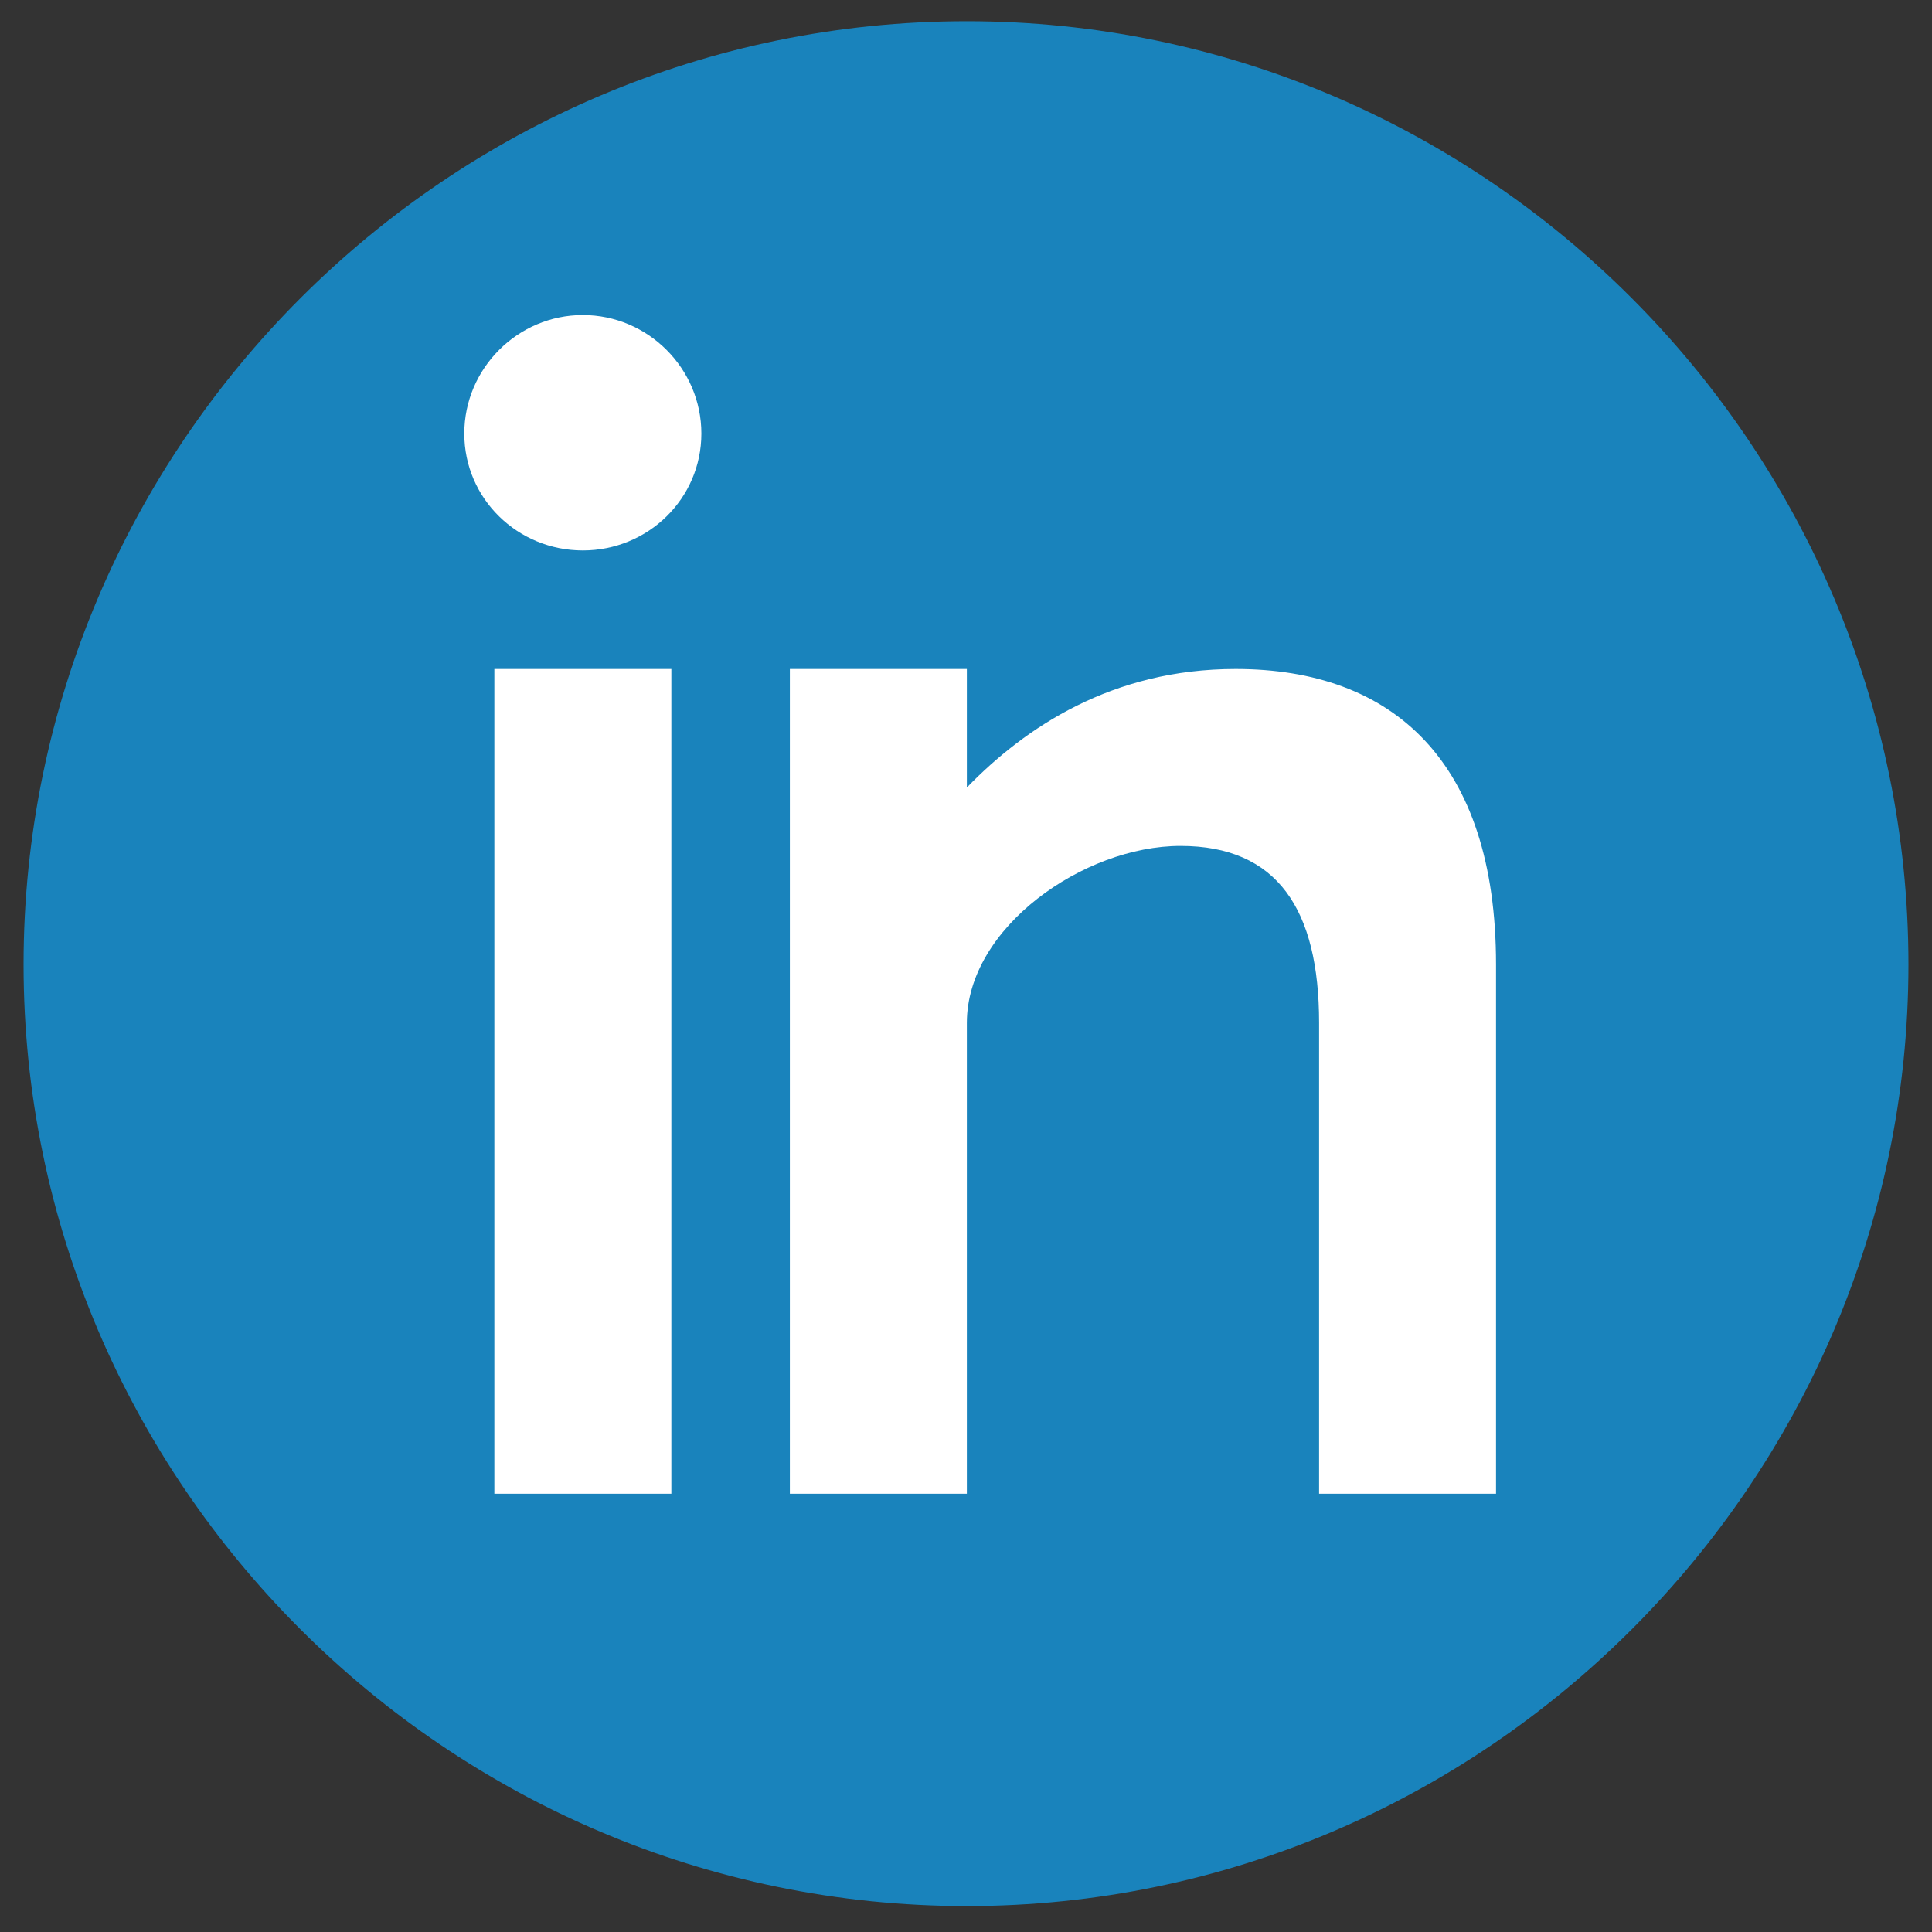
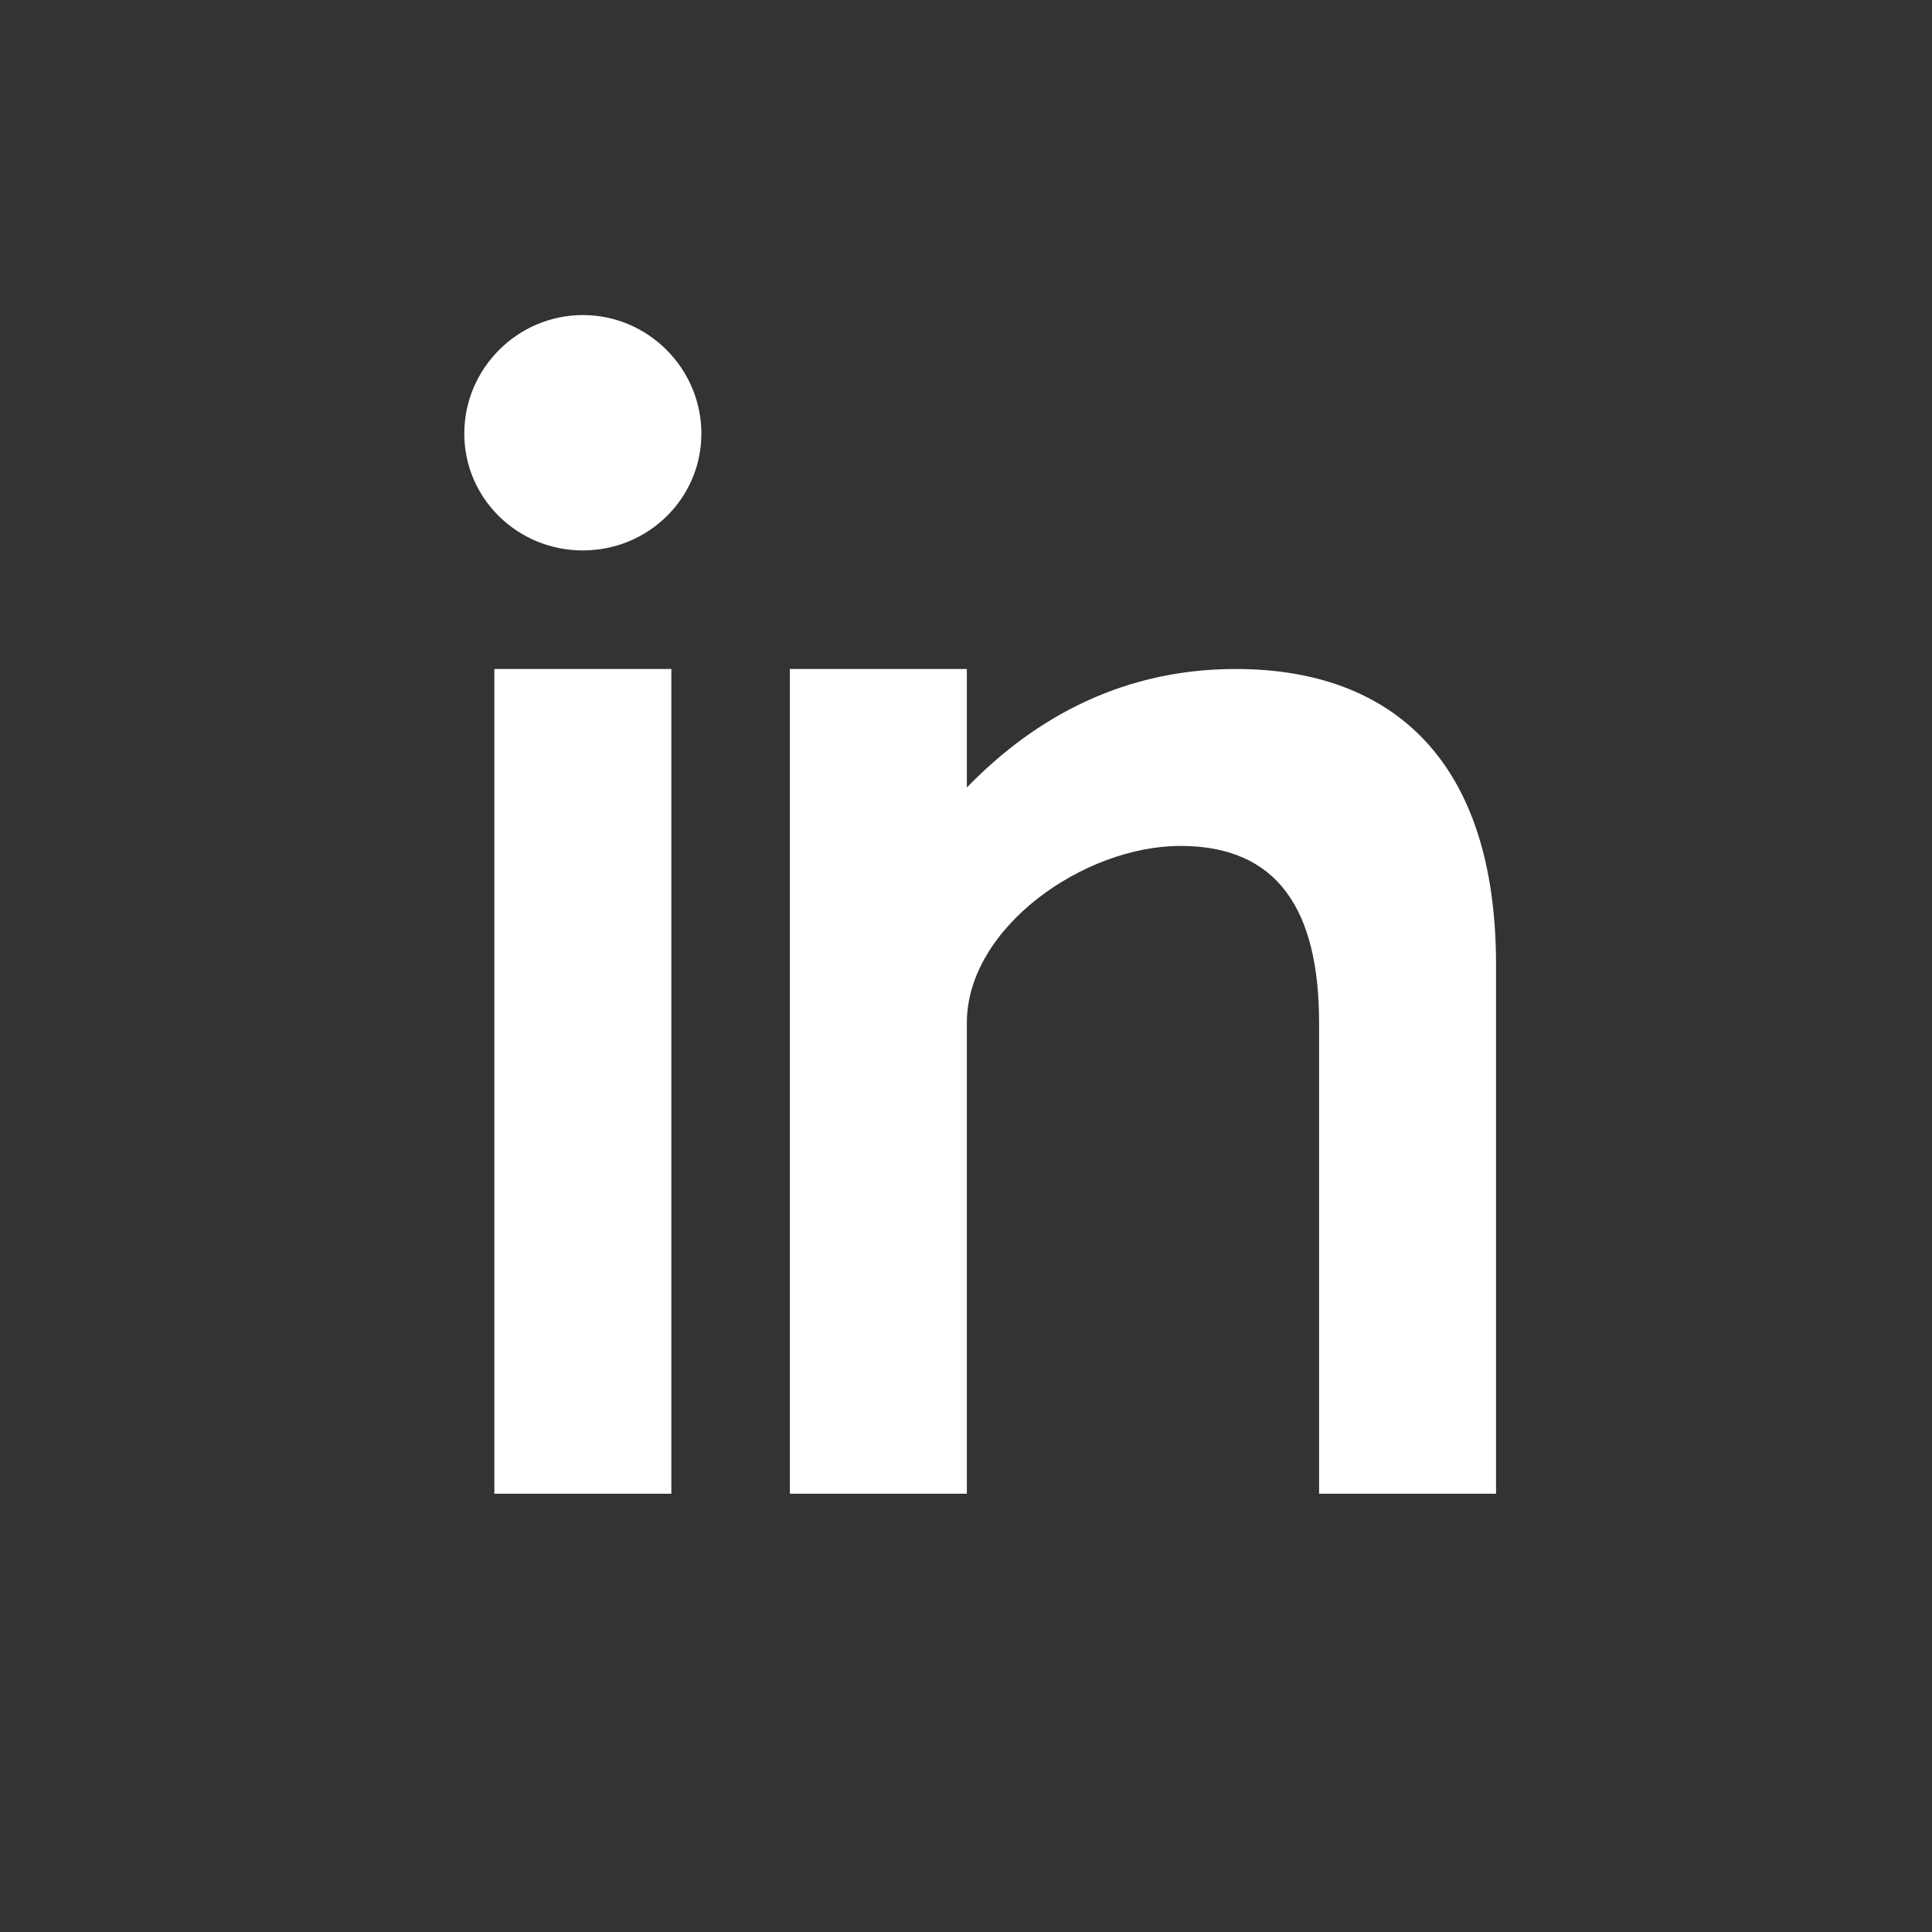
<svg xmlns="http://www.w3.org/2000/svg" width="41" height="41" viewBox="0 0 41 41" fill="none">
  <rect x="0" y="0" width="41" height="41" fill="#333333" stroke="none" />
  <g id="social_16021276 1">
    <g id="Group">
-       <path id="Vector" fill-rule="evenodd" clip-rule="evenodd" d="M20.518 40.45C31.501 40.45 40.5 31.451 40.5 20.468C40.5 9.449 31.501 0.45 20.518 0.45C9.499 0.45 0.5 9.449 0.5 20.468C0.5 31.451 9.499 40.45 20.518 40.45Z" fill="#1983BC" />
      <path id="Vector_2" fill-rule="evenodd" clip-rule="evenodd" d="M14.247 31.699H10.491V14.197H14.247V31.699ZM26.222 14.197C29.552 14.197 31.748 16.145 31.748 20.468V31.699H27.993V21.707C27.993 19.298 27.108 17.952 25.052 17.952C22.997 17.952 20.518 19.688 20.518 21.707V31.699H16.762V14.197H20.518V16.712C21.757 15.436 23.6 14.197 26.222 14.197ZM12.369 6.686C13.751 6.686 14.884 7.819 14.884 9.201C14.884 10.583 13.751 11.681 12.369 11.681C10.987 11.681 9.853 10.583 9.853 9.201C9.853 7.819 10.987 6.686 12.369 6.686Z" fill="white" />
    </g>
  </g>
</svg>